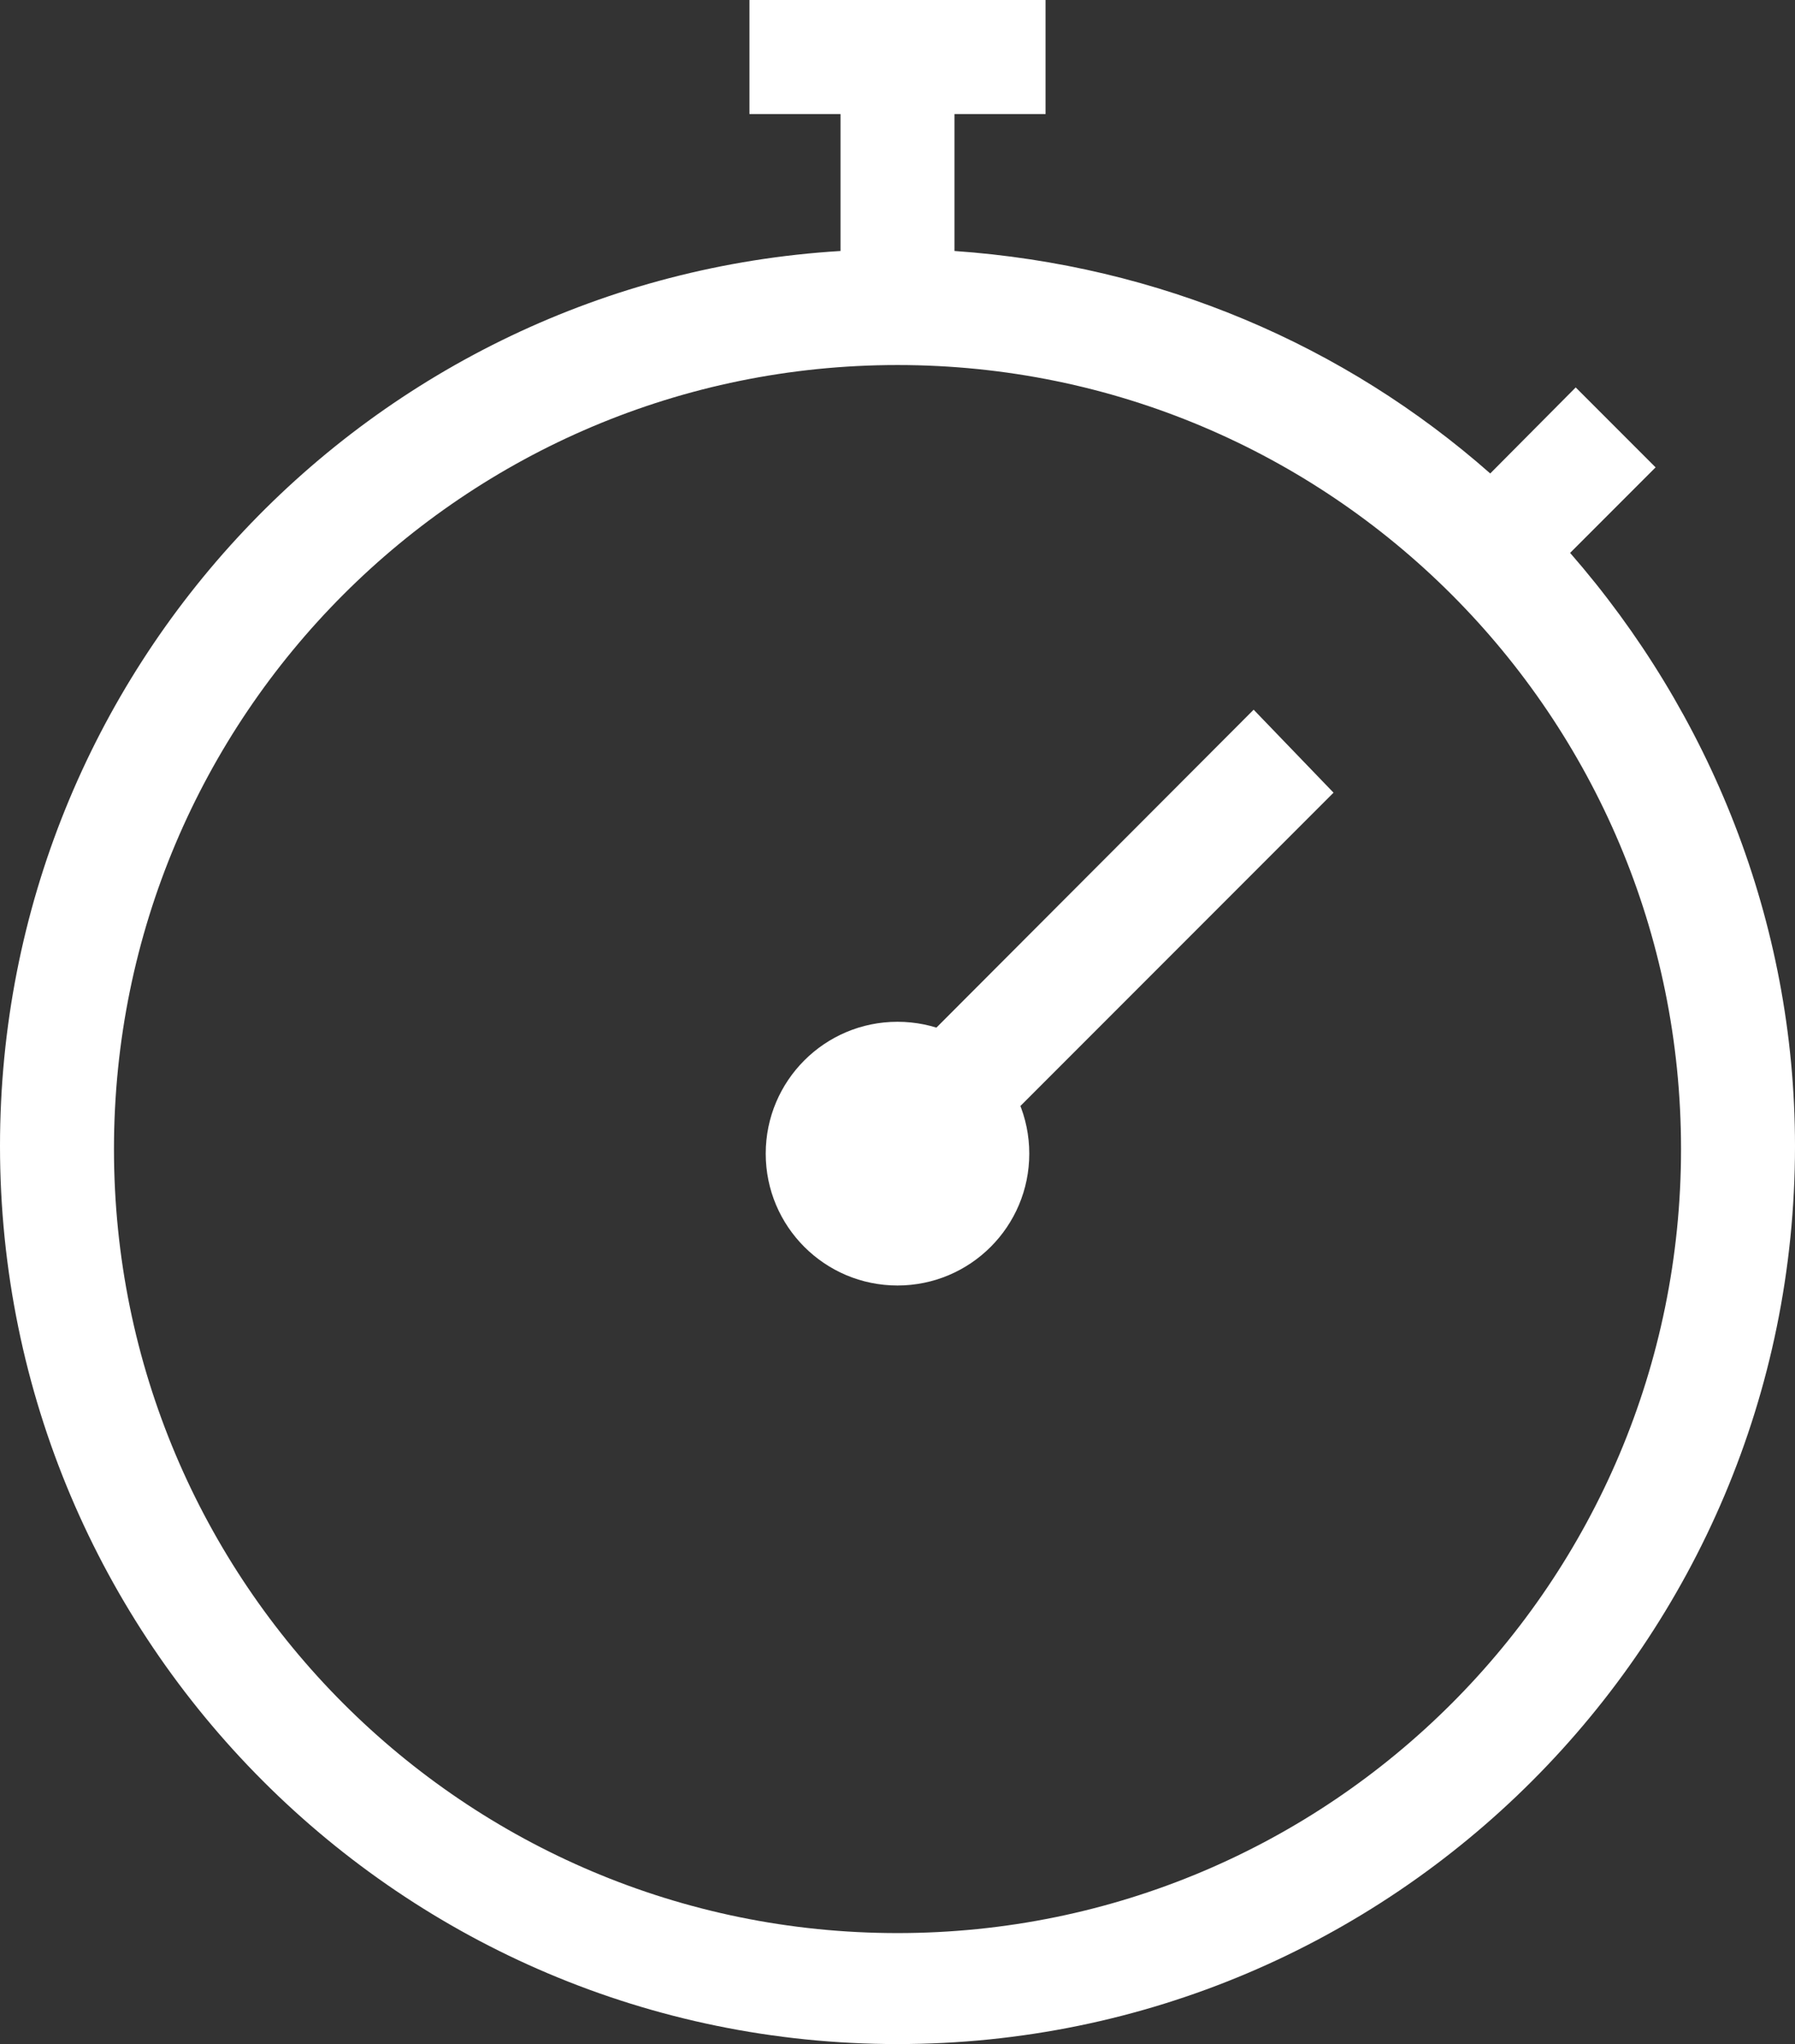
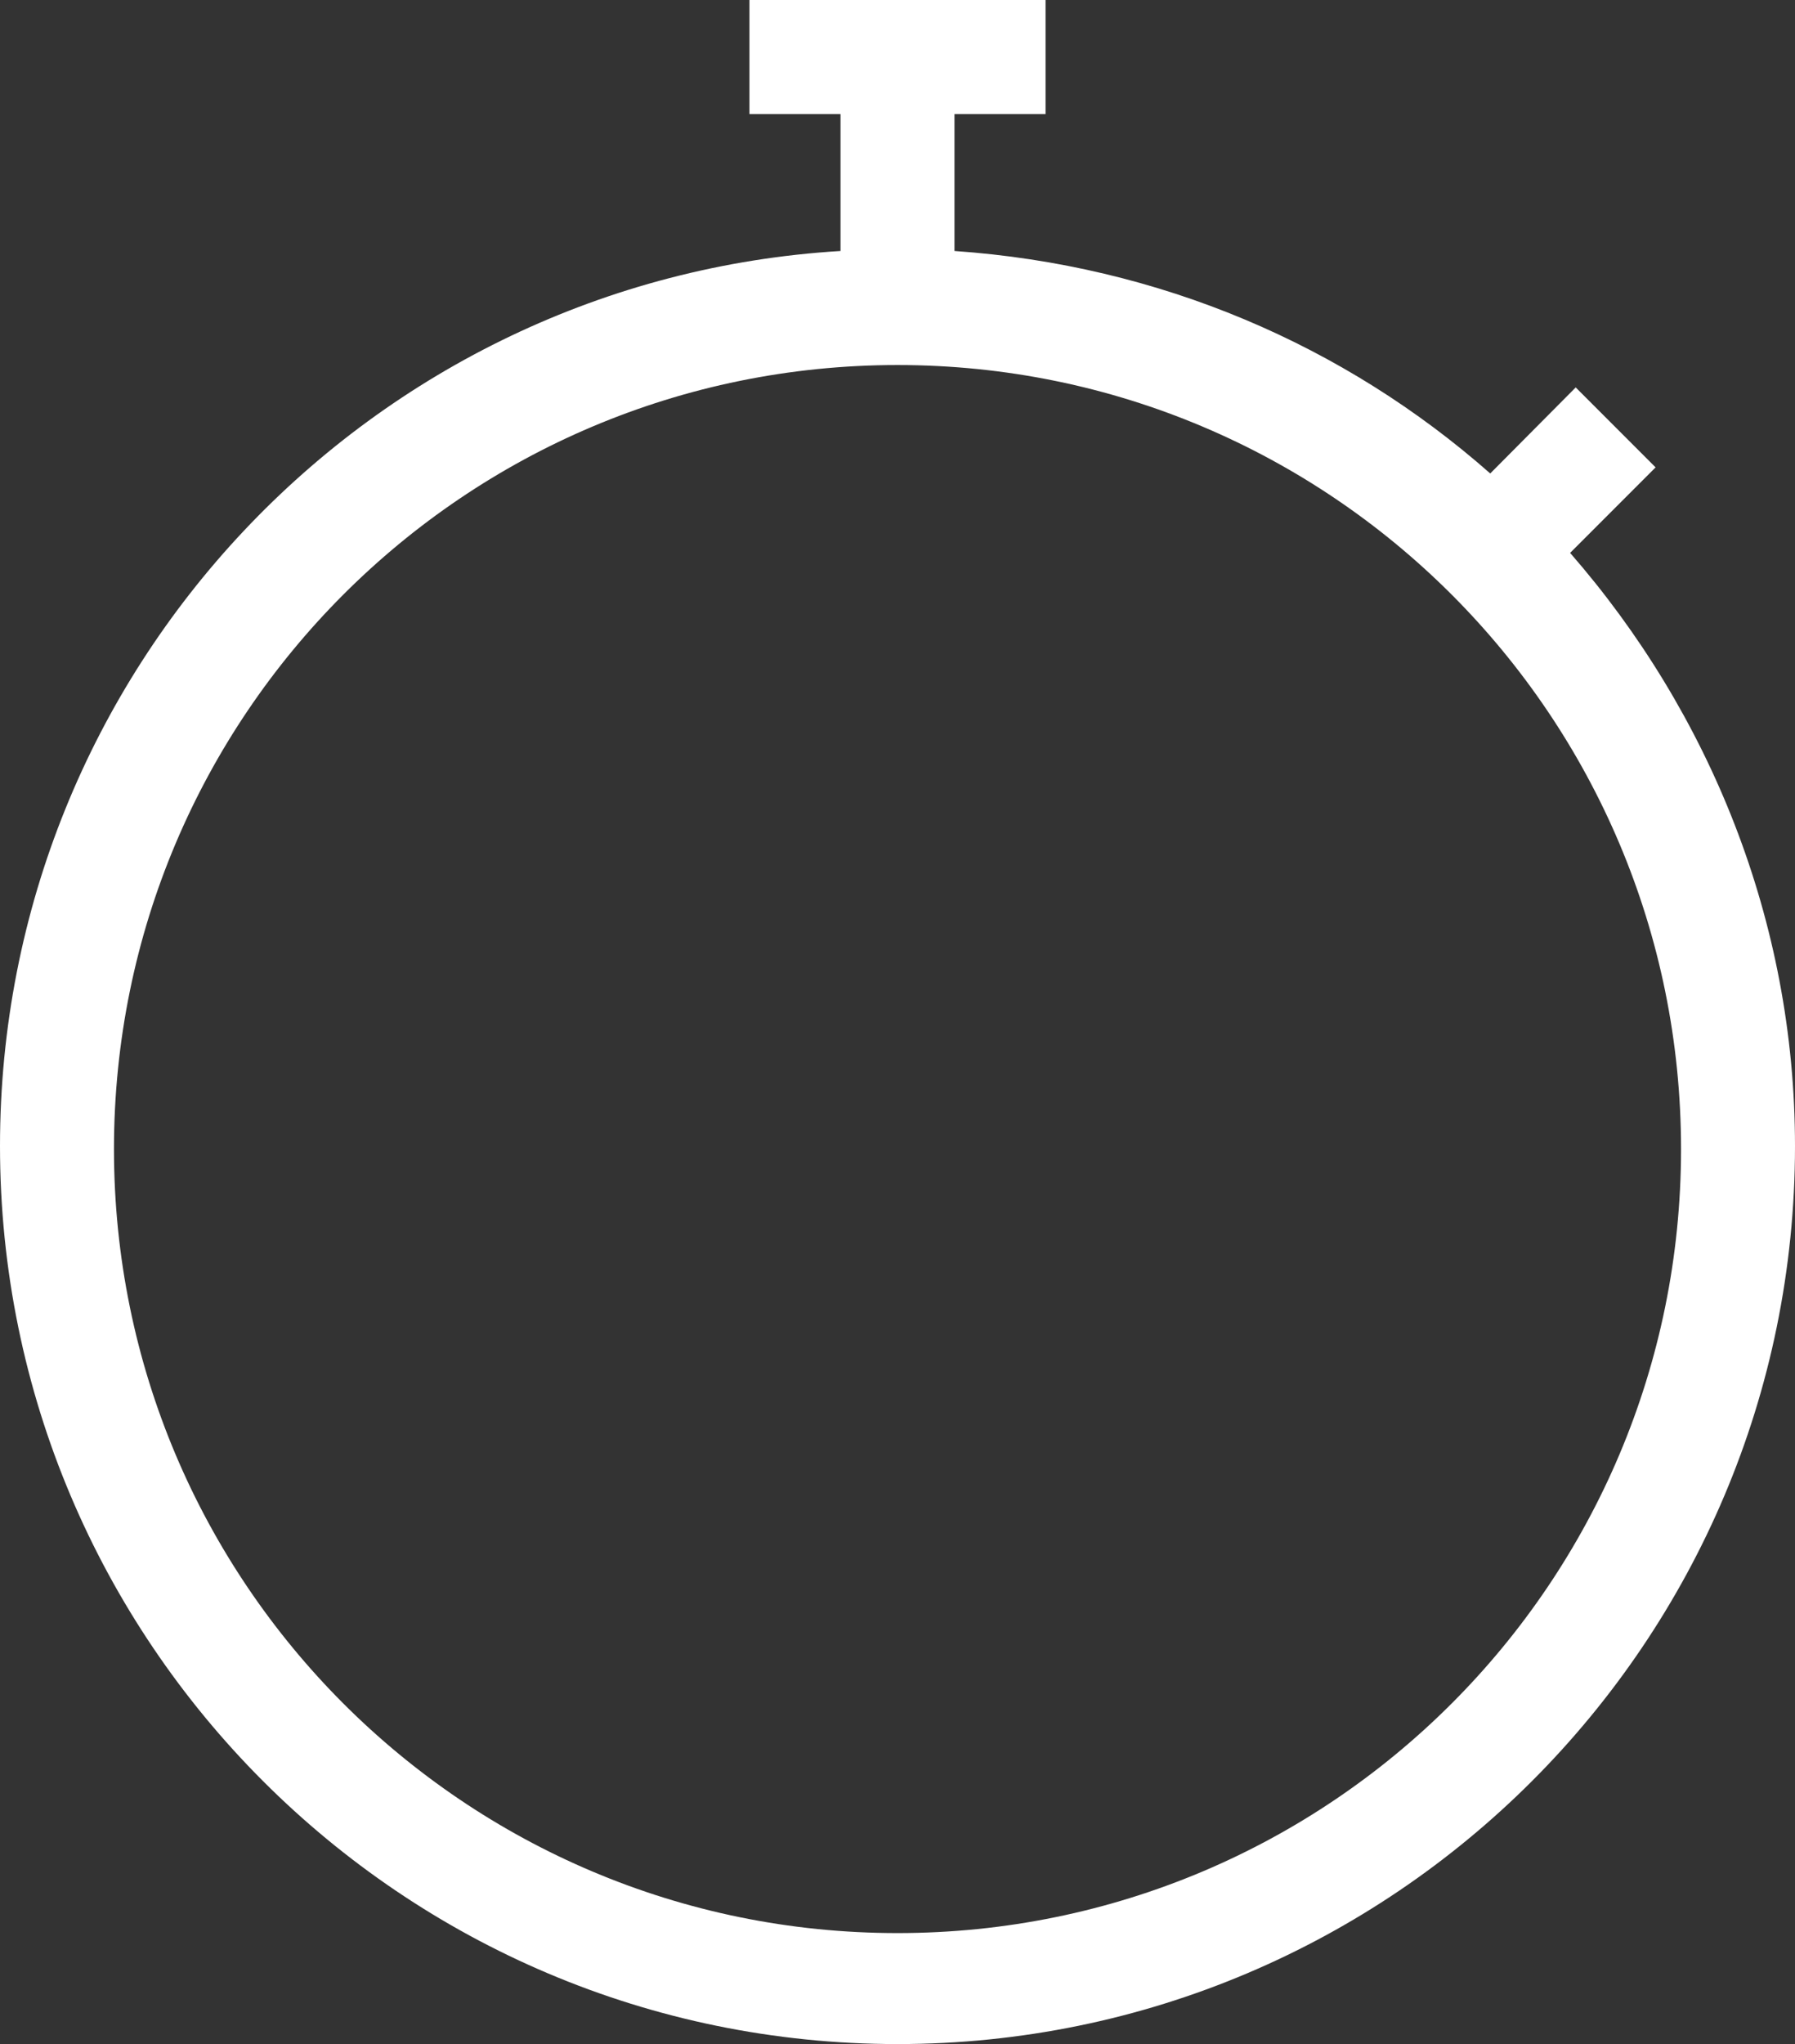
<svg xmlns="http://www.w3.org/2000/svg" version="1.1" id="Calque_1" x="0px" y="0px" viewBox="0 0 352.8 401.5" style="enable-background:new 0 0 352.8 401.5;" xml:space="preserve">
  <rect x="0" y="0" width="352.8" height="401.5" fill="#333333" stroke="none" />
  <style type="text/css">
	.st0{fill:#FFFFFF;}
</style>
  <g>
    <path class="st0" d="M308.6,108.6l16.8-16.8l-15.7-15.7L292.9,93c-28.6-25.2-65-40.9-105.3-43.7V22.4h17.9V0h-58.2v22.4h17.9v26.9   C72.8,54.9,0,131.6,0,225.1c0,97.4,79,176.4,176.4,176.4s176.4-79,176.4-176.4C352.8,180.9,336,140,308.6,108.6L308.6,108.6z    M176.4,379.7c-85.1,0-154-68.9-154-154s68.9-154,154-154s154,68.9,154,154S261.5,379.7,176.4,379.7z" />
-     <path class="st0" d="M246.4,139.4L180.9,205c-1.7-0.6-2.8-0.6-4.5-0.6c-11.8,0-21.3,9.5-21.3,21.3s9.5,21.3,21.3,21.3   s21.3-9.5,21.3-21.3c0-1.7-0.6-3.4-0.6-5l65-65L246.4,139.4z" />
  </g>
-   <circle class="st0" cx="176.4" cy="226.6" r="25.9" />
</svg>